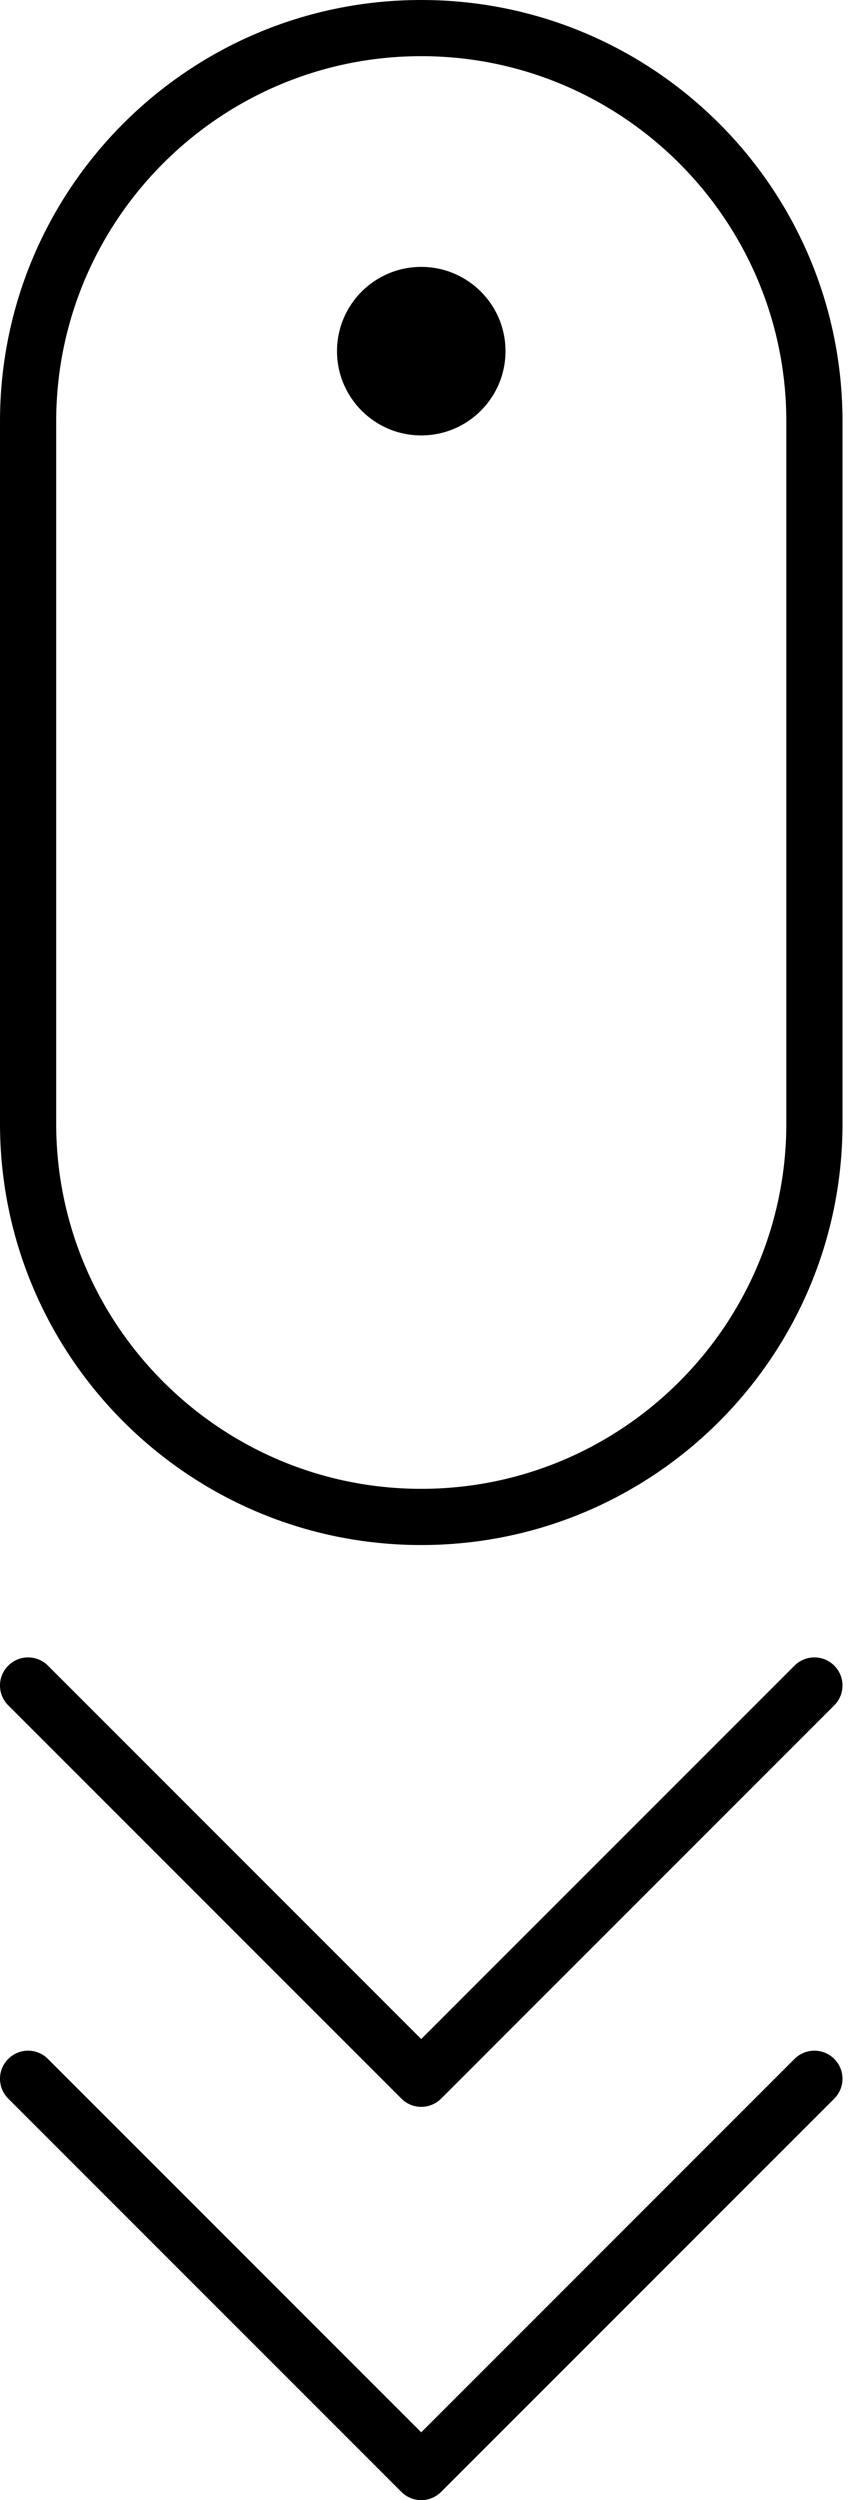
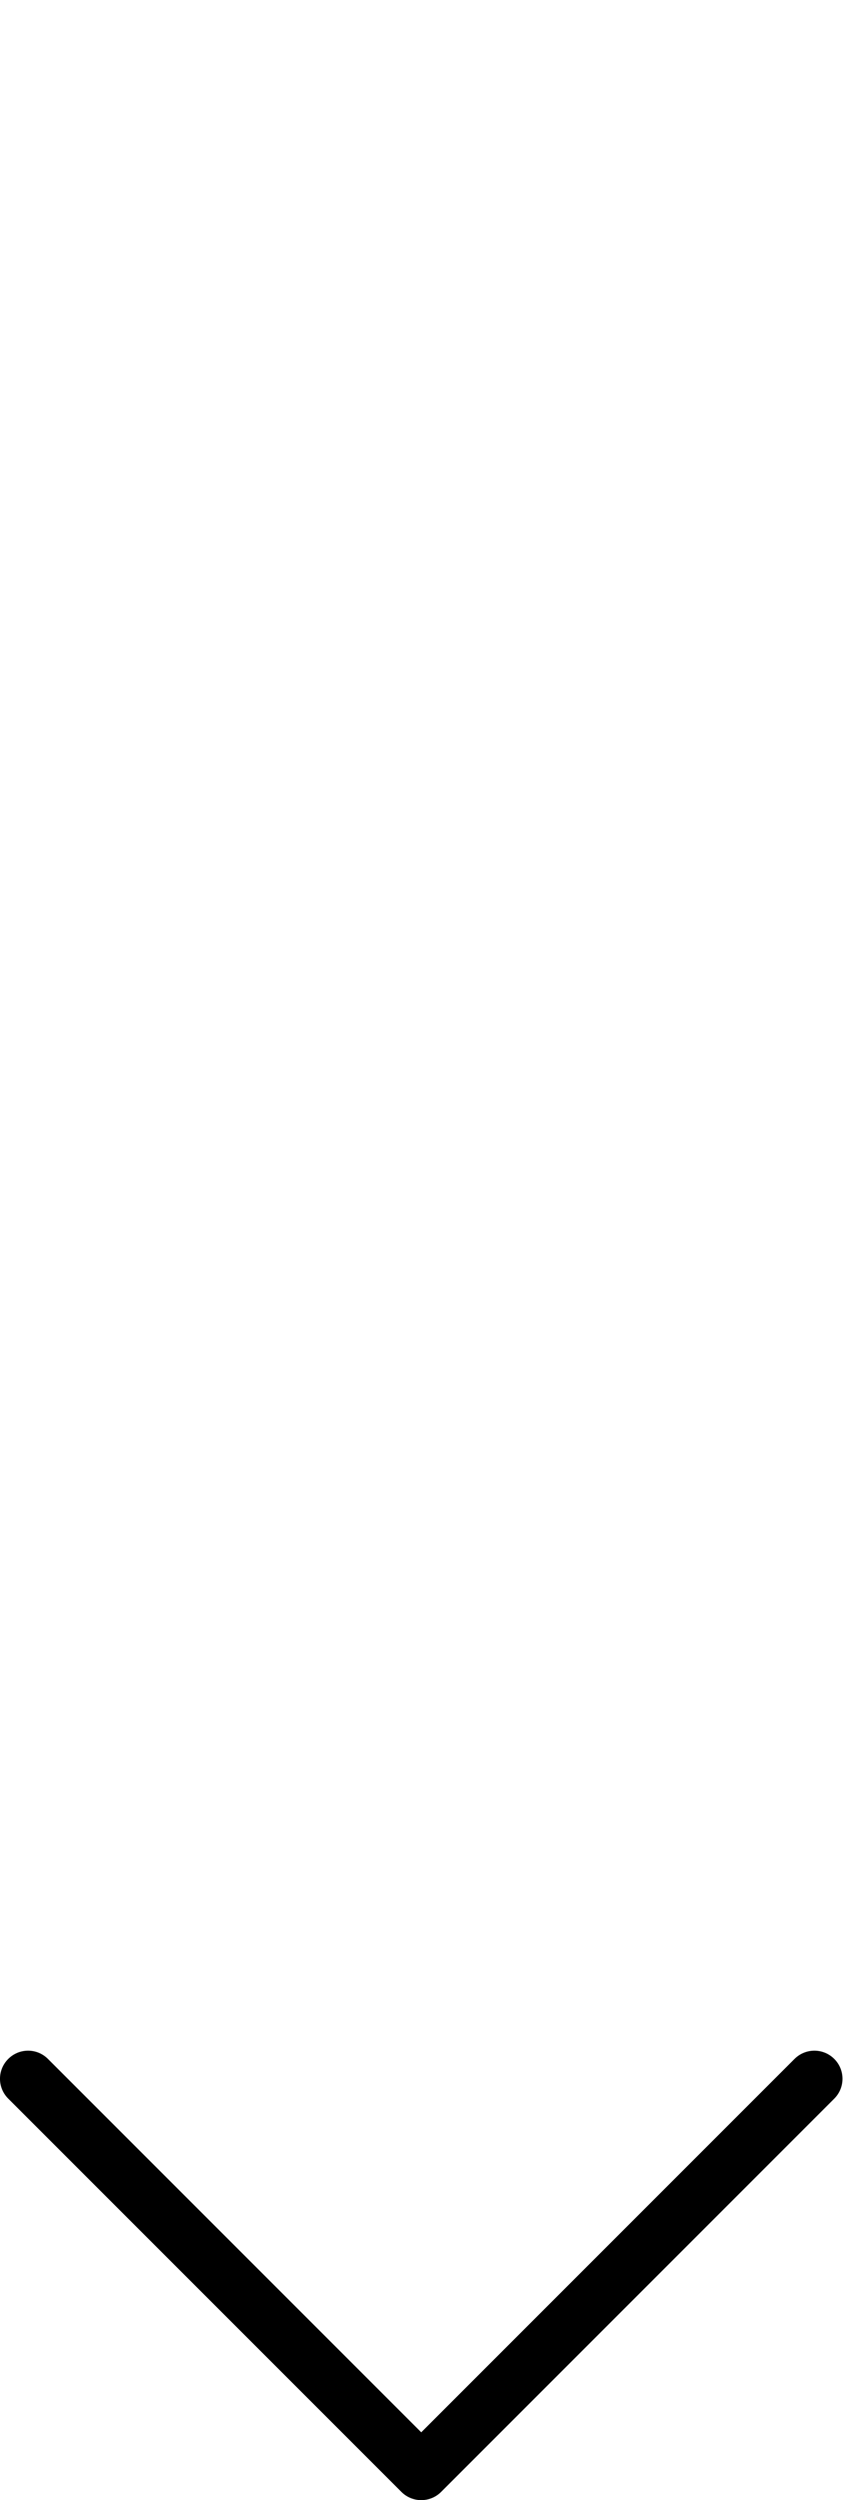
<svg xmlns="http://www.w3.org/2000/svg" width="19" height="56" viewBox="0 0 19 56" fill="none">
-   <path d="M9.438 9.753C10.481 9.753 11.326 8.908 11.326 7.865C11.326 6.823 10.481 5.978 9.438 5.978C8.396 5.978 7.551 6.823 7.551 7.865C7.551 8.908 8.396 9.753 9.438 9.753Z" fill="black" />
-   <path d="M9.438 0C4.226 0 0 4.226 0 9.439V25.167C0 30.38 4.226 34.607 9.438 34.607C14.651 34.607 18.877 30.38 18.877 25.167V9.439C18.877 4.226 14.651 0 9.438 0ZM17.618 25.167C17.618 29.678 13.948 33.348 9.438 33.348C4.928 33.348 1.259 29.678 1.259 25.167V9.439C1.259 4.929 4.928 1.258 9.438 1.258C13.948 1.258 17.618 4.929 17.618 9.439V25.167Z" fill="black" />
-   <path d="M17.802 37.308L9.438 45.672L1.074 37.308C0.828 37.062 0.431 37.062 0.185 37.308C-0.062 37.554 -0.062 37.952 0.185 38.198L8.994 47.007C9.116 47.129 9.277 47.191 9.438 47.191C9.599 47.191 9.761 47.129 9.883 47.007L18.692 38.198C18.938 37.952 18.938 37.554 18.692 37.308C18.446 37.062 18.049 37.062 17.802 37.308Z" fill="black" />
  <path d="M17.802 46.117L9.438 54.481L1.074 46.117C0.828 45.871 0.431 45.871 0.185 46.117C-0.062 46.363 -0.062 46.761 0.185 47.007L8.994 55.816C9.116 55.938 9.277 56 9.438 56C9.599 56 9.761 55.938 9.883 55.816L18.692 47.007C18.938 46.761 18.938 46.363 18.692 46.117C18.446 45.871 18.049 45.871 17.802 46.117Z" fill="black" />
</svg>